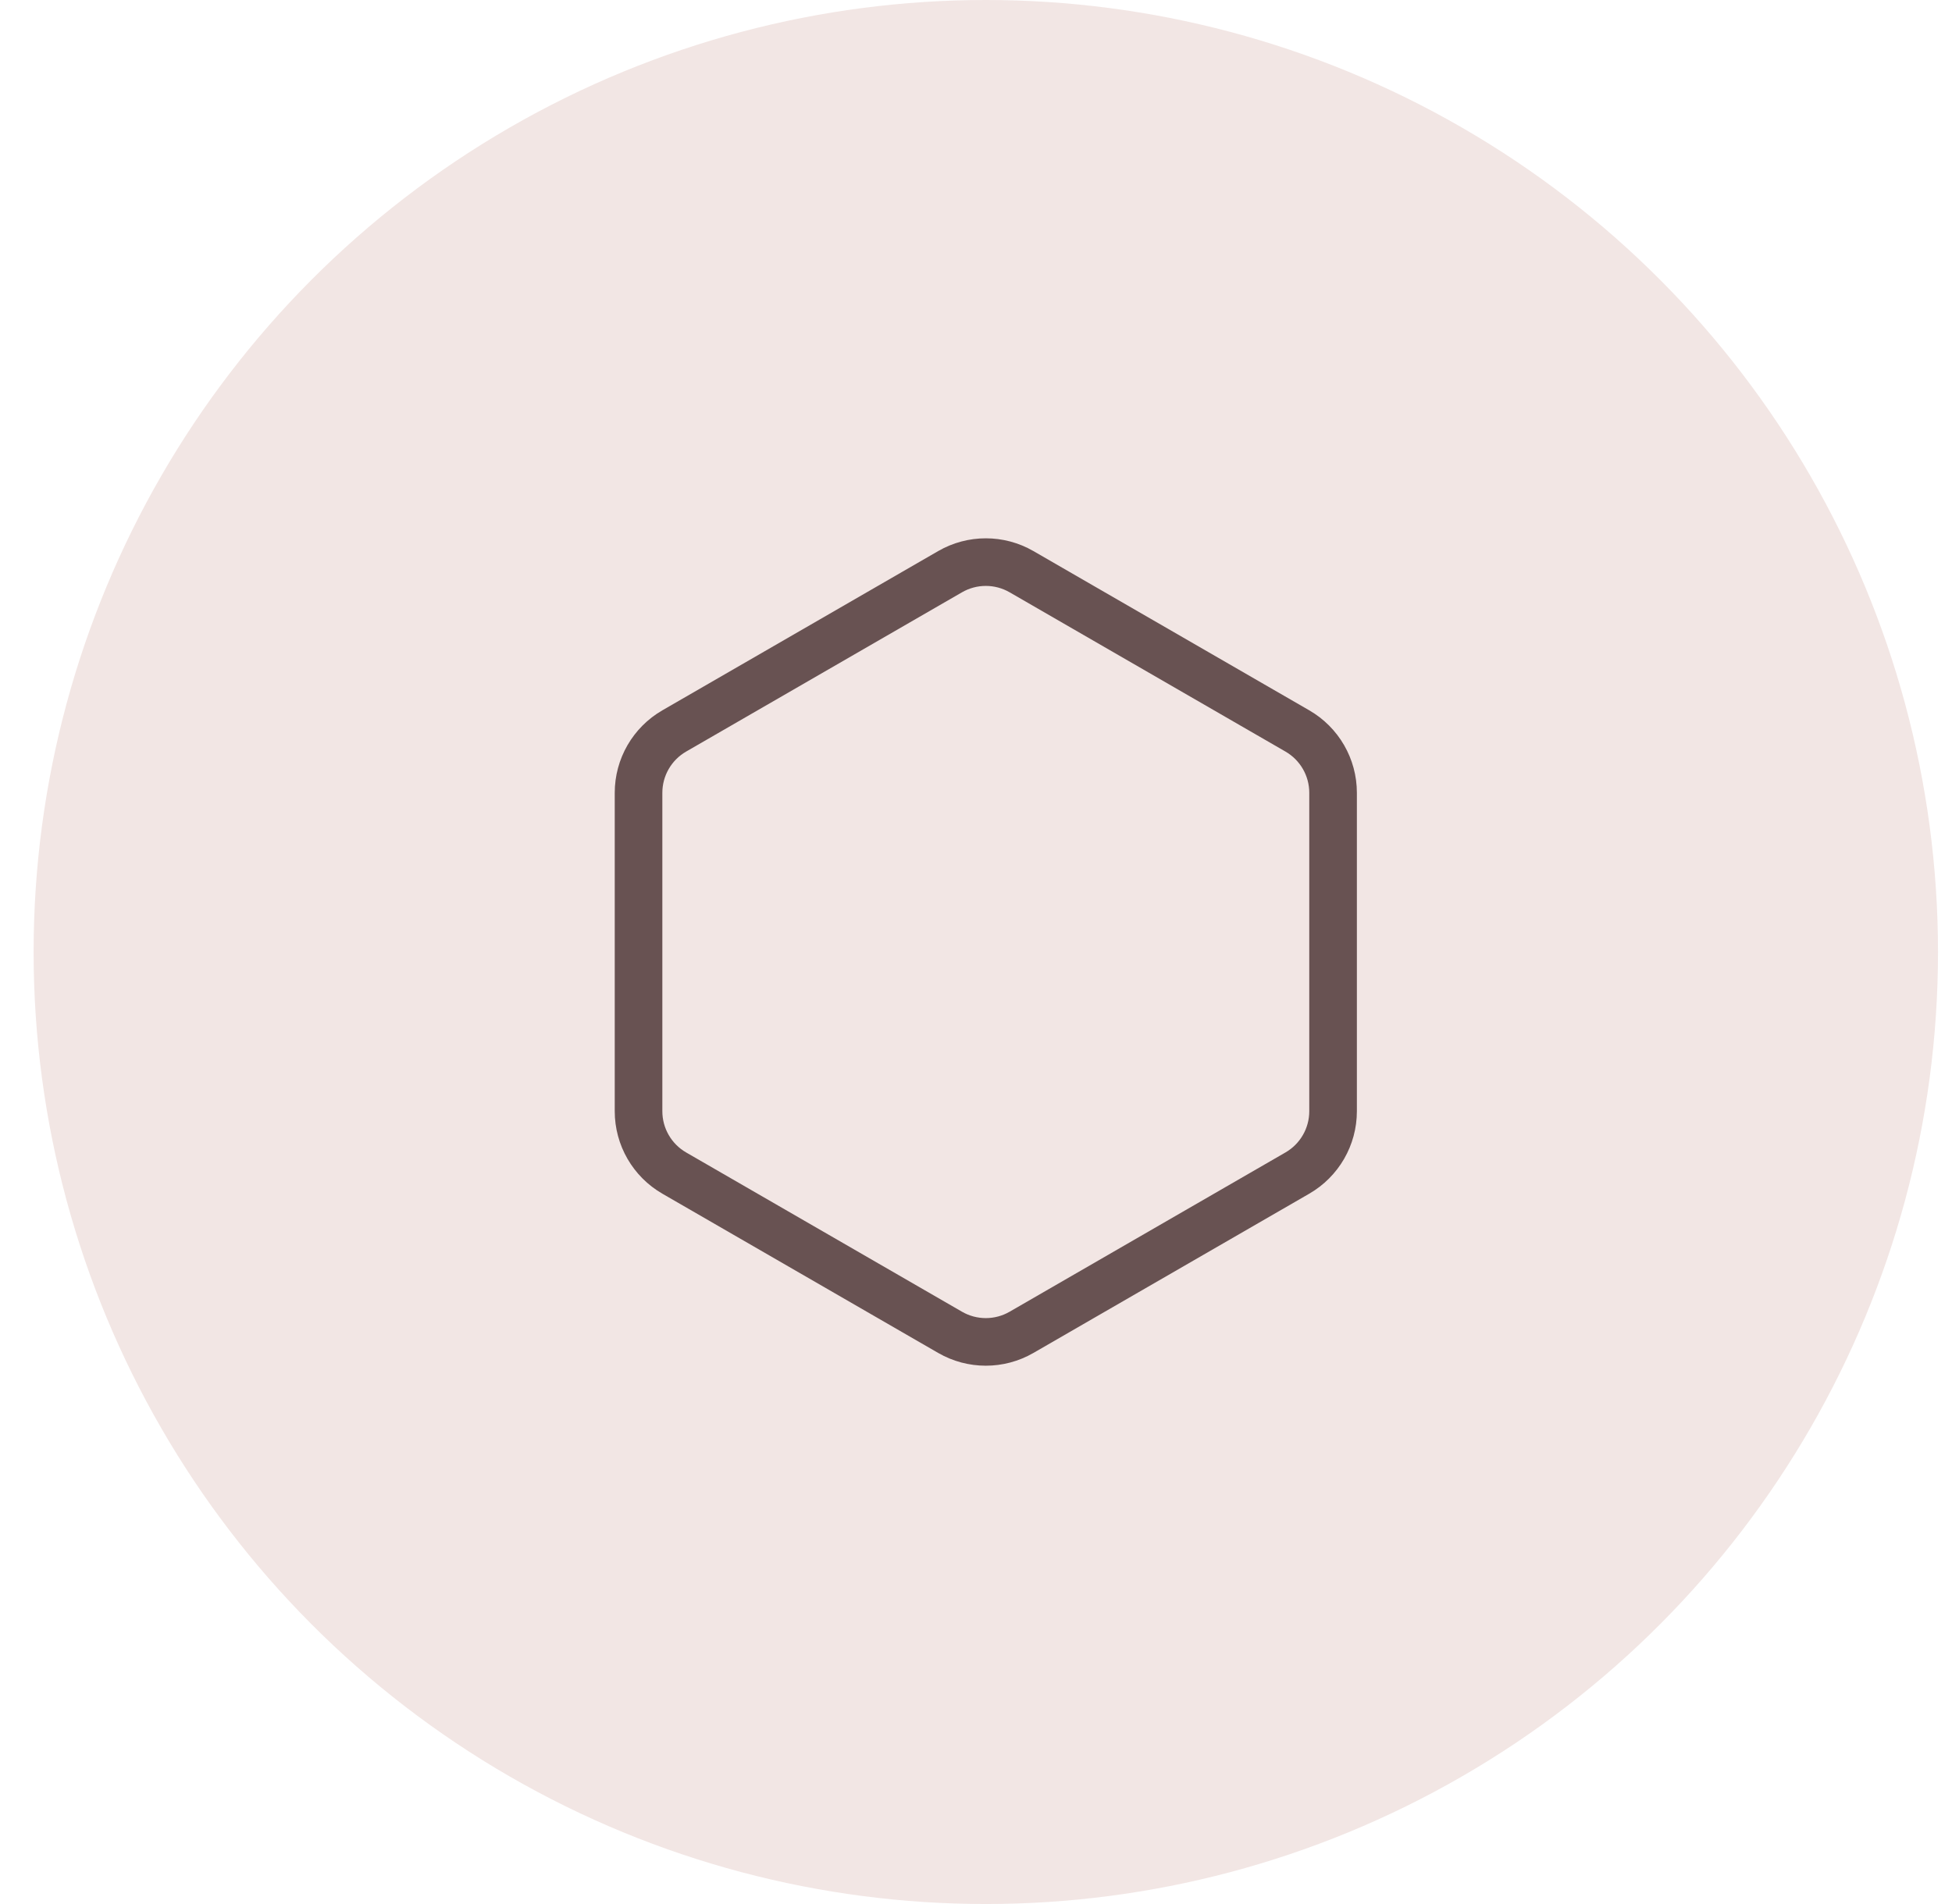
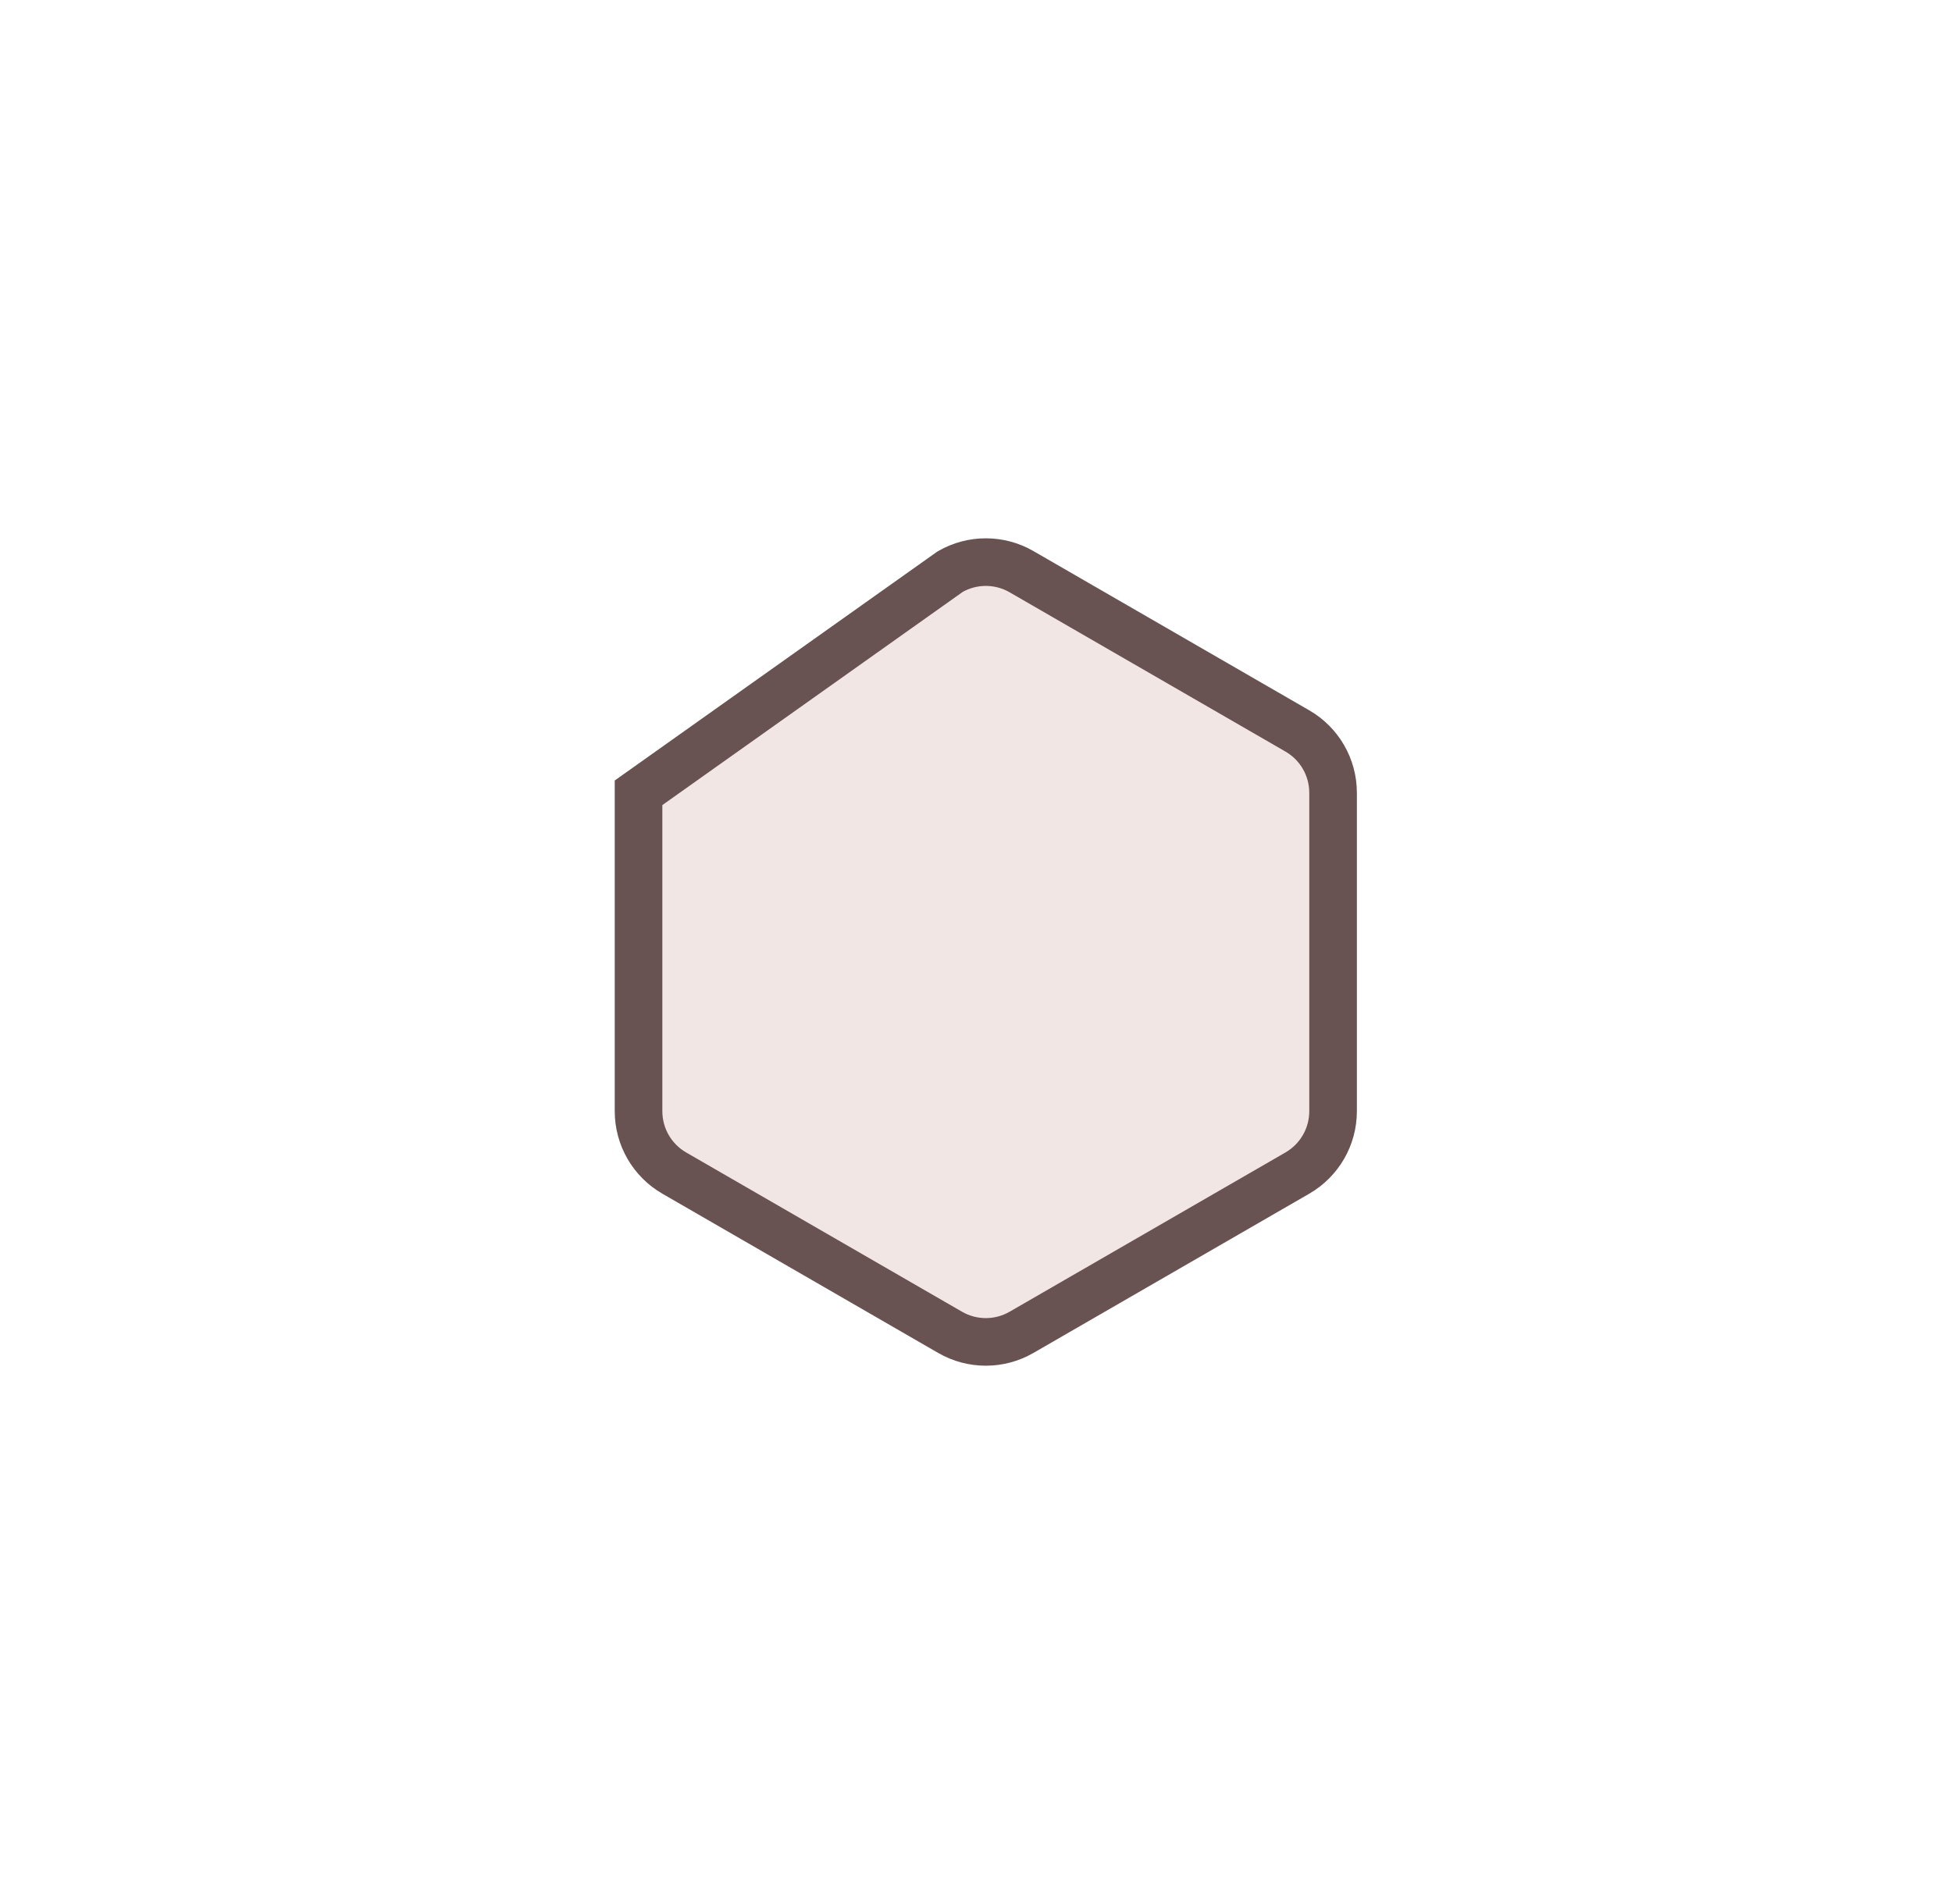
<svg xmlns="http://www.w3.org/2000/svg" width="41" height="40" viewBox="0 0 41 40" fill="none">
-   <circle cx="20.706" cy="20" r="20" fill="#F2E6E4" />
-   <path d="M19.956 12.01C20.42 11.742 20.992 11.742 21.456 12.01L27.25 15.356C27.714 15.624 28 16.119 28 16.655V23.345C28 23.881 27.714 24.376 27.25 24.644L21.456 27.99C20.992 28.258 20.42 28.258 19.956 27.99L14.162 24.644C13.698 24.376 13.412 23.881 13.412 23.345V16.655C13.412 16.119 13.698 15.624 14.162 15.356L19.956 12.01Z" fill="#F2E6E4" stroke="#685252" />
+   <path d="M19.956 12.01C20.42 11.742 20.992 11.742 21.456 12.01L27.25 15.356C27.714 15.624 28 16.119 28 16.655V23.345C28 23.881 27.714 24.376 27.25 24.644L21.456 27.99C20.992 28.258 20.42 28.258 19.956 27.99L14.162 24.644C13.698 24.376 13.412 23.881 13.412 23.345V16.655L19.956 12.01Z" fill="#F2E6E4" stroke="#685252" />
</svg>